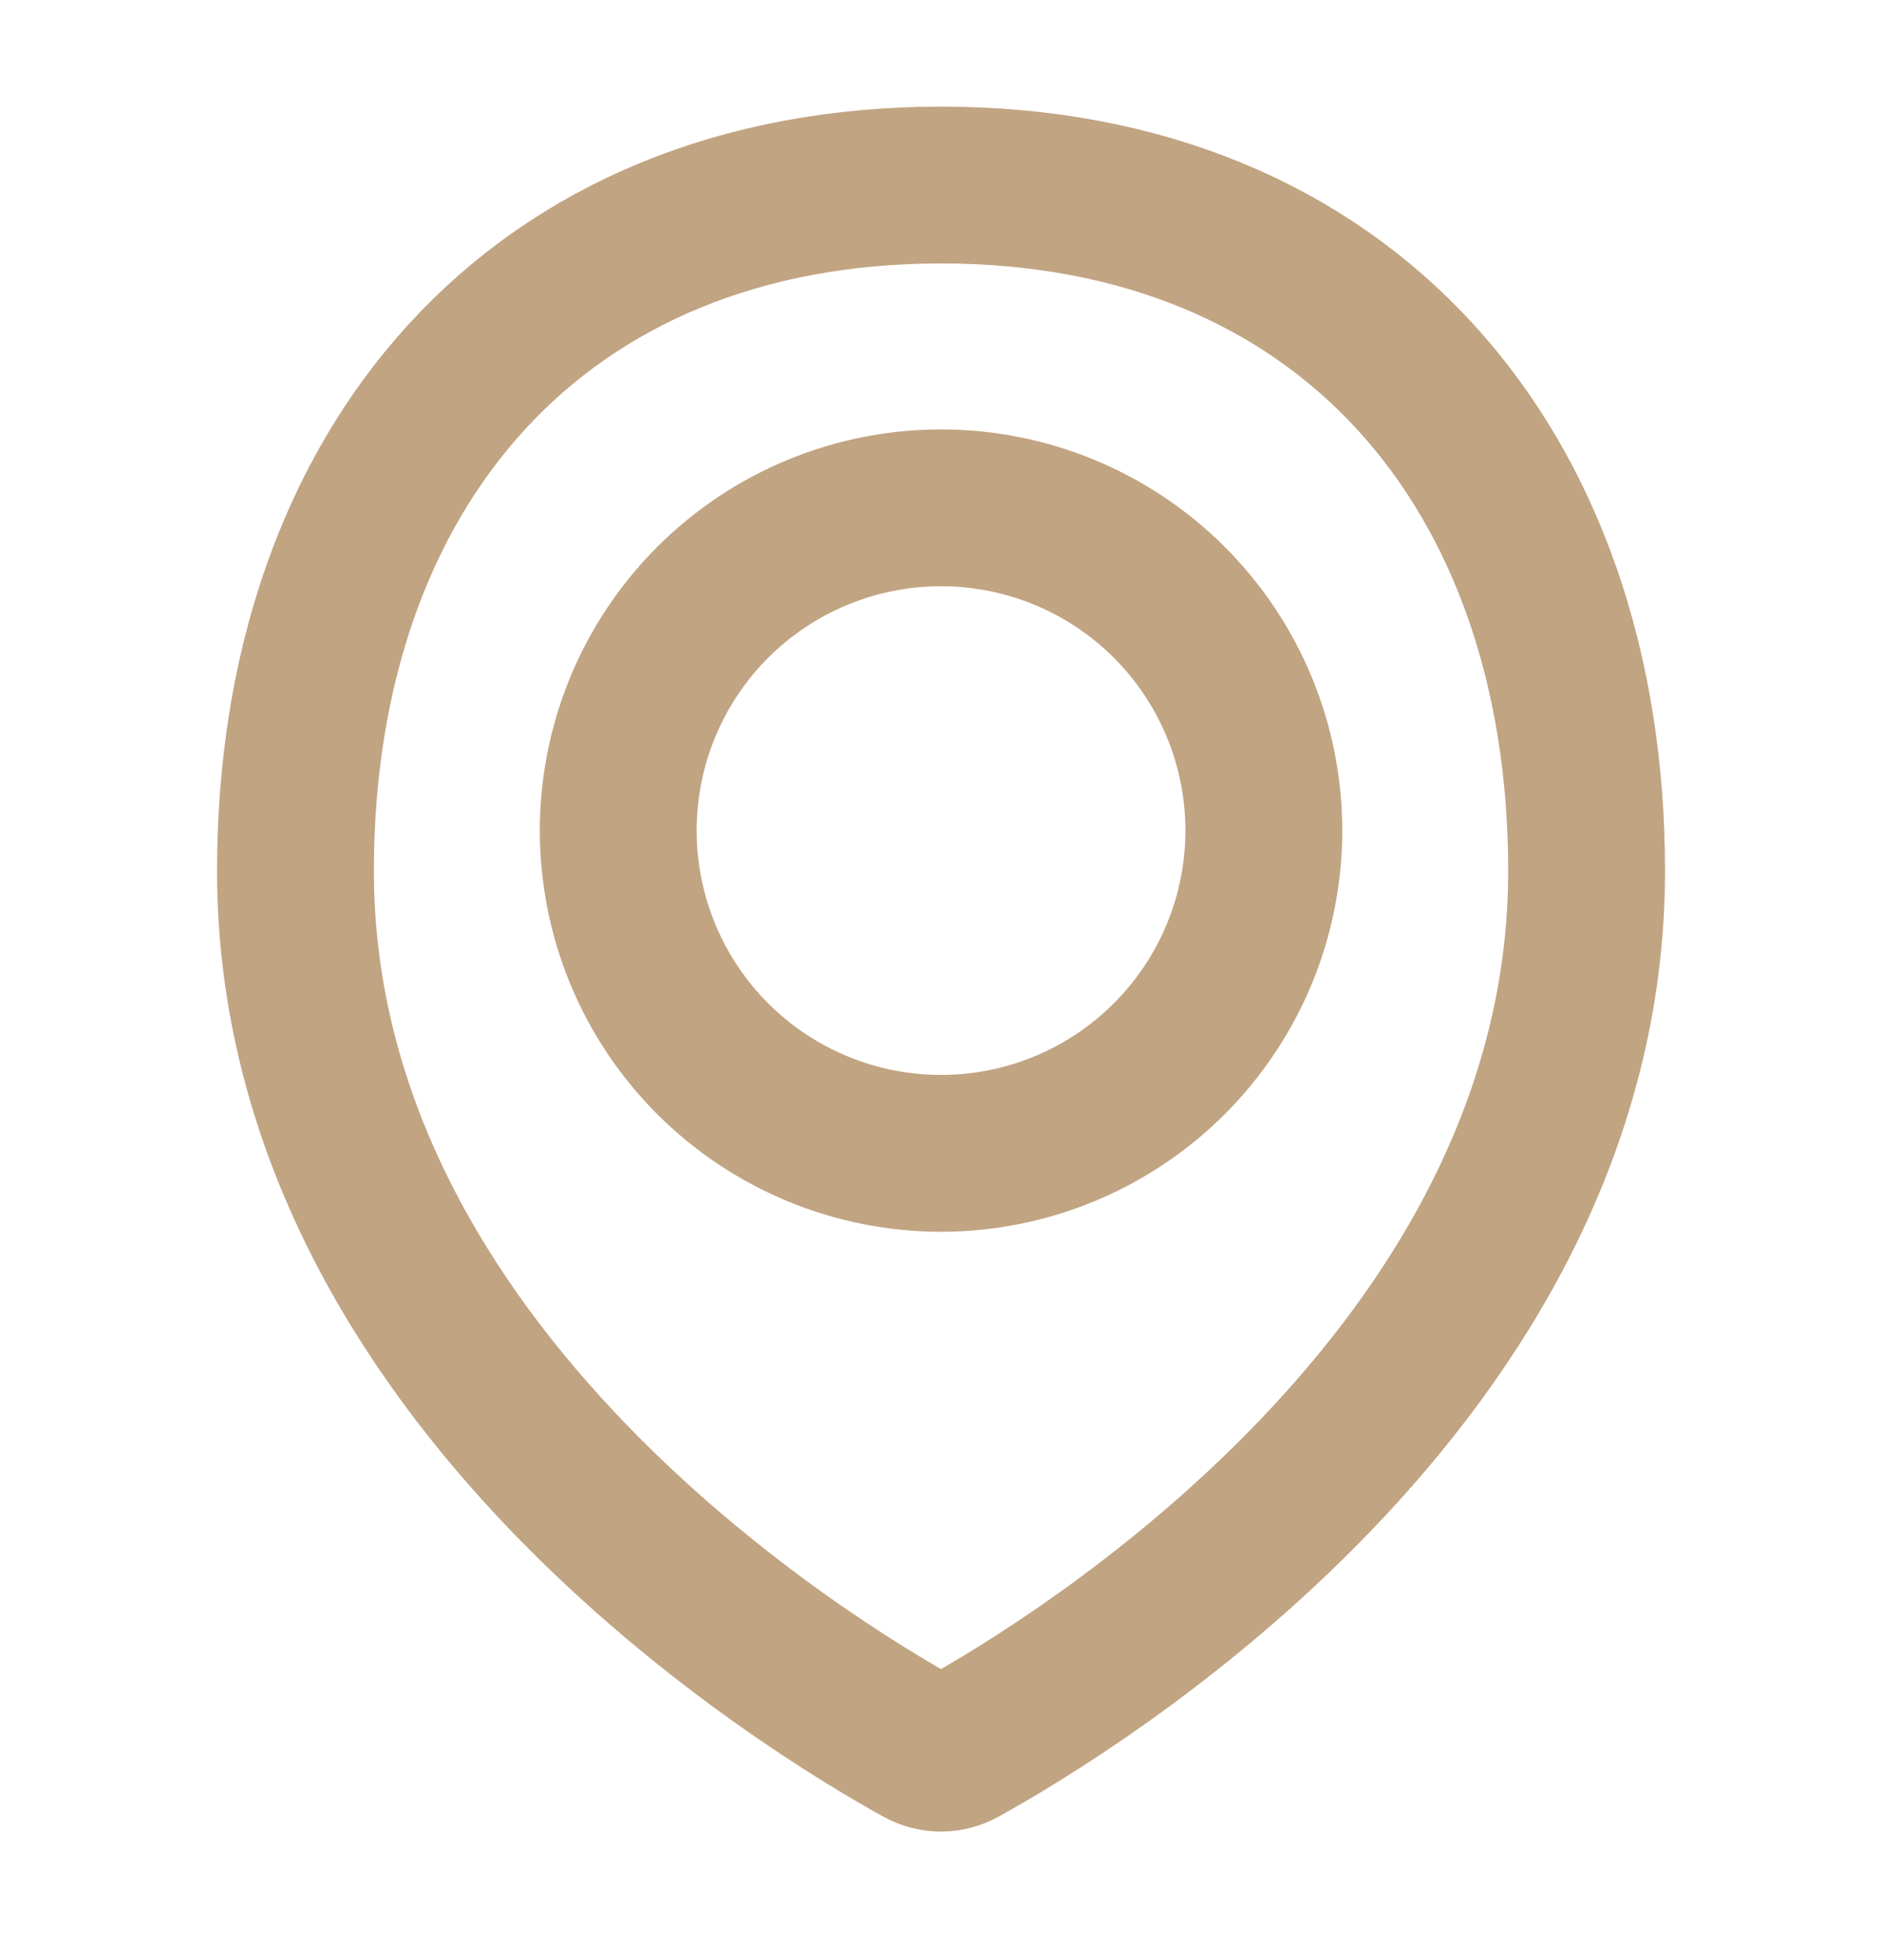
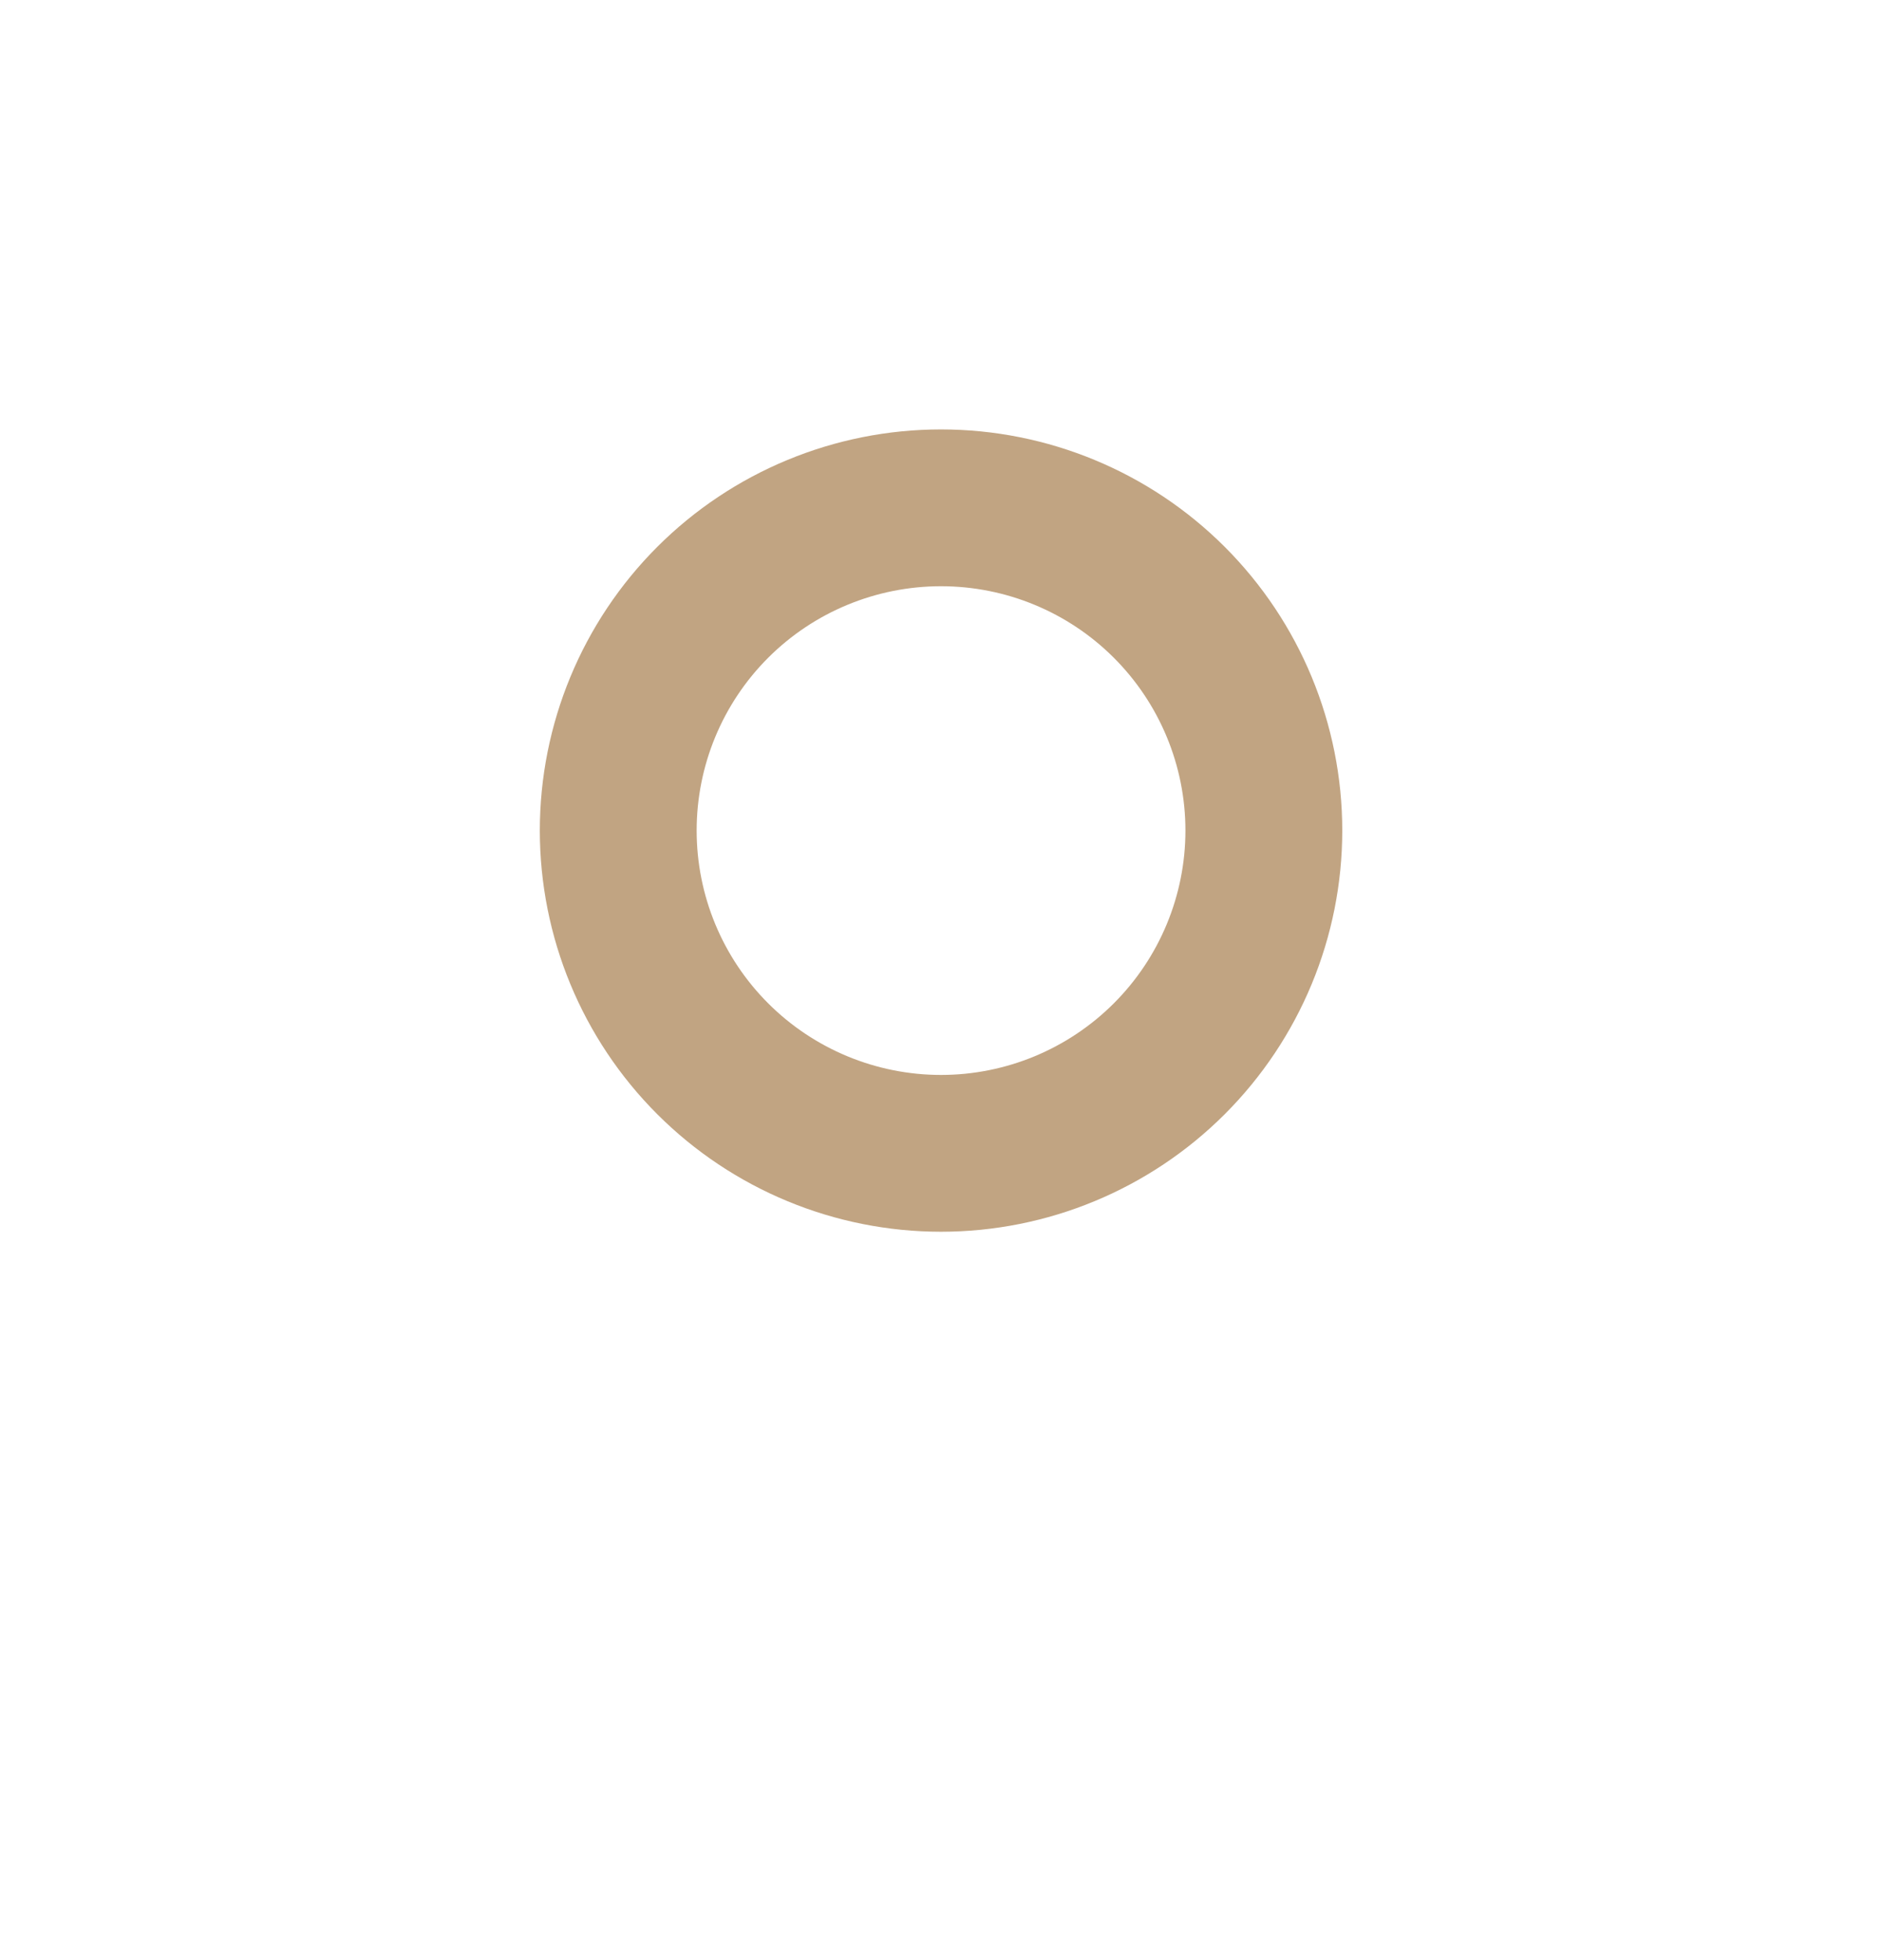
<svg xmlns="http://www.w3.org/2000/svg" width="24" height="25" viewBox="0 0 24 25" fill="none">
-   <path d="M20.233 11.108C20.233 17.562 13.622 21.539 12.248 22.296C12.172 22.338 12.087 22.36 12 22.36C11.913 22.36 11.828 22.338 11.751 22.296C10.377 21.539 3.768 17.562 3.768 11.108C3.768 5.962 6.855 2.36 12.001 2.36C17.146 2.36 20.233 5.962 20.233 11.108Z" stroke="#C1A482" stroke-width="2" stroke-linecap="round" stroke-linejoin="round" />
  <path d="M7.884 10.593C7.884 11.685 8.317 12.732 9.089 13.504C9.861 14.276 10.909 14.71 12 14.71C13.092 14.71 14.139 14.276 14.911 13.504C15.683 12.732 16.117 11.685 16.117 10.593C16.117 9.501 15.683 8.454 14.911 7.682C14.139 6.91 13.092 6.477 12 6.477C10.909 6.477 9.861 6.91 9.089 7.682C8.317 8.454 7.884 9.501 7.884 10.593V10.593Z" stroke="#C1A482" stroke-width="2" stroke-linecap="round" stroke-linejoin="round" />
</svg>